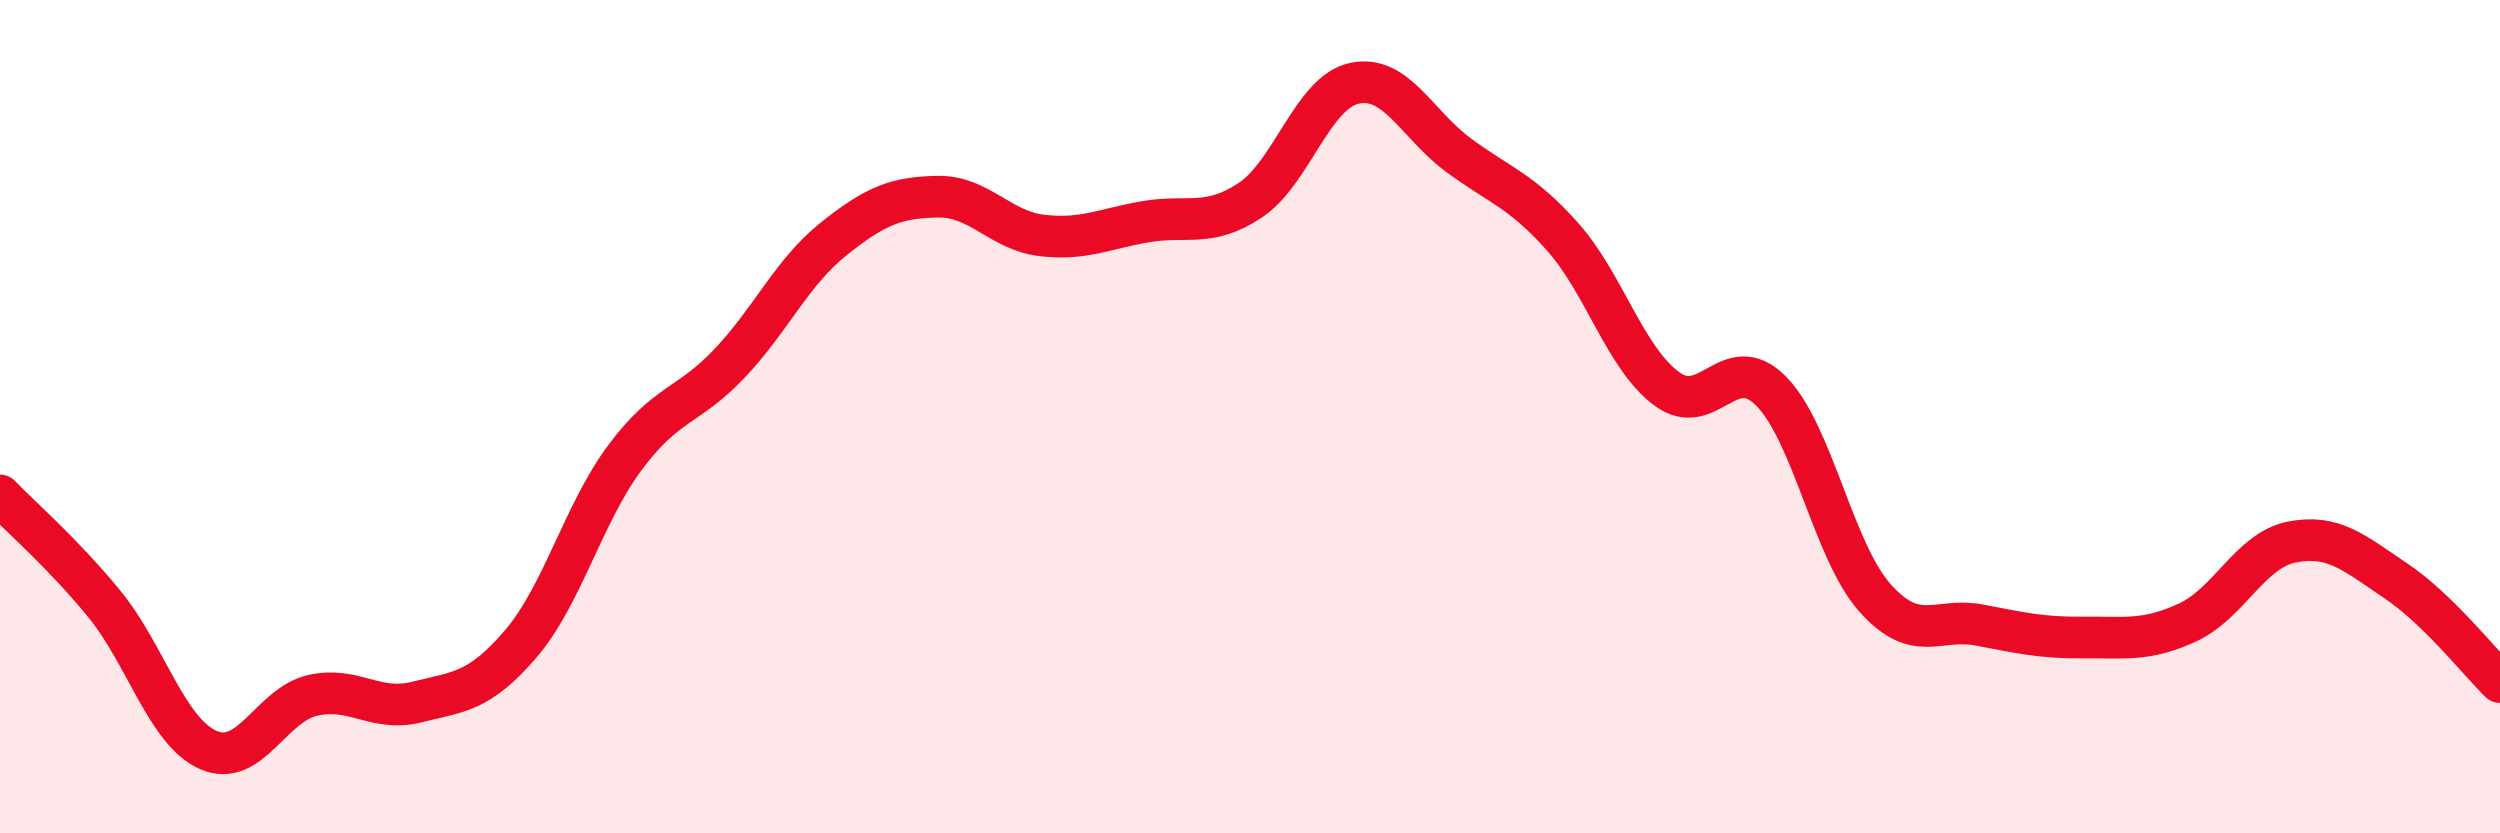
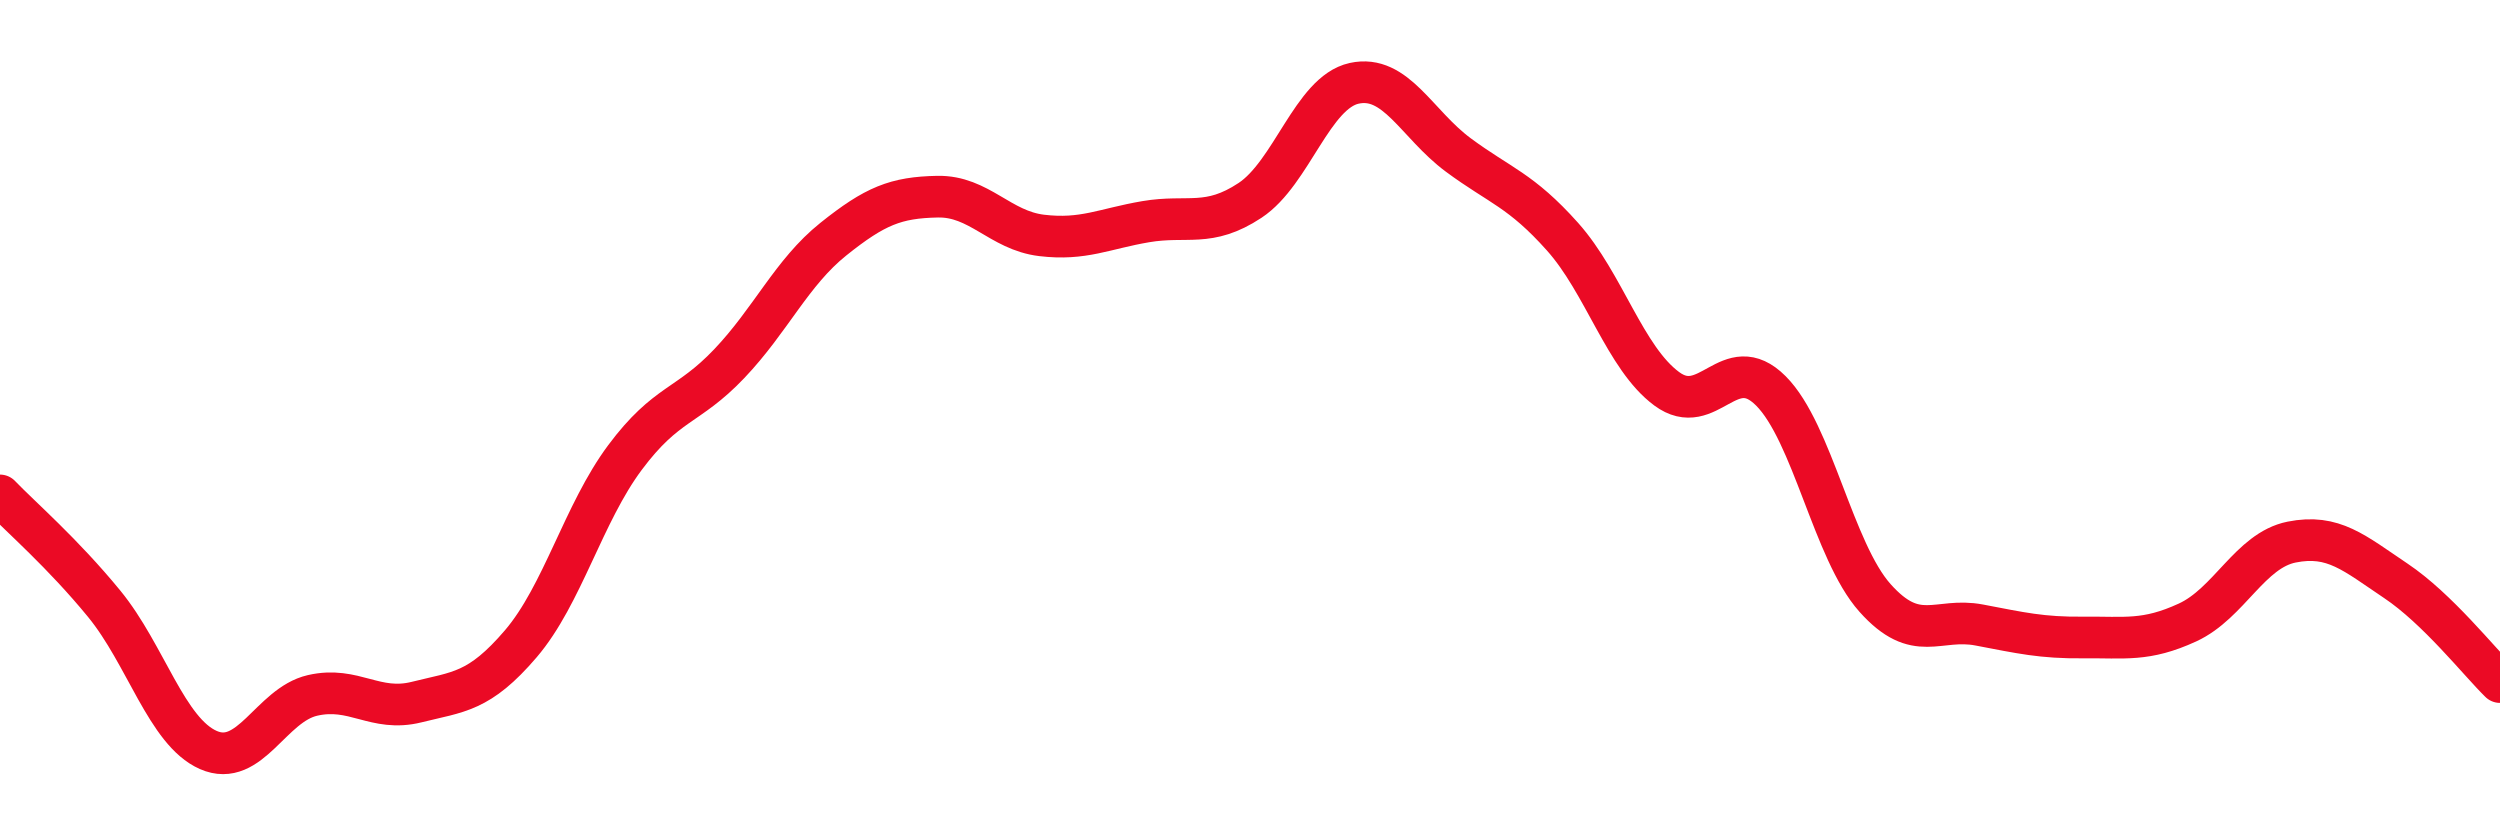
<svg xmlns="http://www.w3.org/2000/svg" width="60" height="20" viewBox="0 0 60 20">
-   <path d="M 0,11.89 C 0.5,12.41 1.5,13.27 2.5,14.49 C 3.5,15.71 4,17.56 5,18 C 6,18.44 6.5,16.92 7.5,16.69 C 8.5,16.46 9,17.1 10,16.85 C 11,16.6 11.5,16.62 12.5,15.45 C 13.5,14.28 14,12.32 15,10.98 C 16,9.64 16.5,9.78 17.5,8.73 C 18.5,7.68 19,6.54 20,5.74 C 21,4.94 21.5,4.74 22.5,4.72 C 23.5,4.7 24,5.53 25,5.65 C 26,5.77 26.5,5.49 27.5,5.32 C 28.5,5.15 29,5.47 30,4.81 C 31,4.15 31.5,2.22 32.5,2 C 33.5,1.78 34,2.98 35,3.72 C 36,4.46 36.5,4.56 37.5,5.68 C 38.5,6.8 39,8.59 40,9.33 C 41,10.07 41.5,8.38 42.5,9.38 C 43.5,10.38 44,13.23 45,14.35 C 46,15.47 46.5,14.81 47.5,15 C 48.5,15.19 49,15.31 50,15.3 C 51,15.29 51.5,15.4 52.5,14.94 C 53.5,14.48 54,13.21 55,13.01 C 56,12.81 56.5,13.27 57.5,13.94 C 58.5,14.61 59.5,15.88 60,16.37L60 20L0 20Z" fill="#EB0A25" opacity="0.1" stroke-linecap="round" stroke-linejoin="round" />
  <path d="M 0,11.89 C 0.5,12.41 1.5,13.27 2.5,14.49 C 3.5,15.71 4,17.56 5,18 C 6,18.44 6.5,16.92 7.5,16.69 C 8.5,16.46 9,17.1 10,16.85 C 11,16.6 11.5,16.62 12.5,15.45 C 13.5,14.28 14,12.32 15,10.98 C 16,9.64 16.5,9.78 17.5,8.73 C 18.5,7.68 19,6.54 20,5.74 C 21,4.94 21.5,4.74 22.5,4.72 C 23.5,4.7 24,5.53 25,5.65 C 26,5.77 26.5,5.49 27.5,5.32 C 28.5,5.15 29,5.47 30,4.81 C 31,4.15 31.5,2.22 32.5,2 C 33.5,1.78 34,2.98 35,3.72 C 36,4.46 36.5,4.56 37.5,5.68 C 38.5,6.8 39,8.59 40,9.33 C 41,10.07 41.5,8.38 42.5,9.38 C 43.5,10.38 44,13.23 45,14.35 C 46,15.47 46.5,14.81 47.5,15 C 48.5,15.19 49,15.31 50,15.3 C 51,15.29 51.5,15.4 52.5,14.94 C 53.5,14.48 54,13.21 55,13.01 C 56,12.81 56.5,13.27 57.5,13.94 C 58.5,14.61 59.5,15.88 60,16.37" stroke="#EB0A25" stroke-width="1" fill="none" stroke-linecap="round" stroke-linejoin="round" />
</svg>